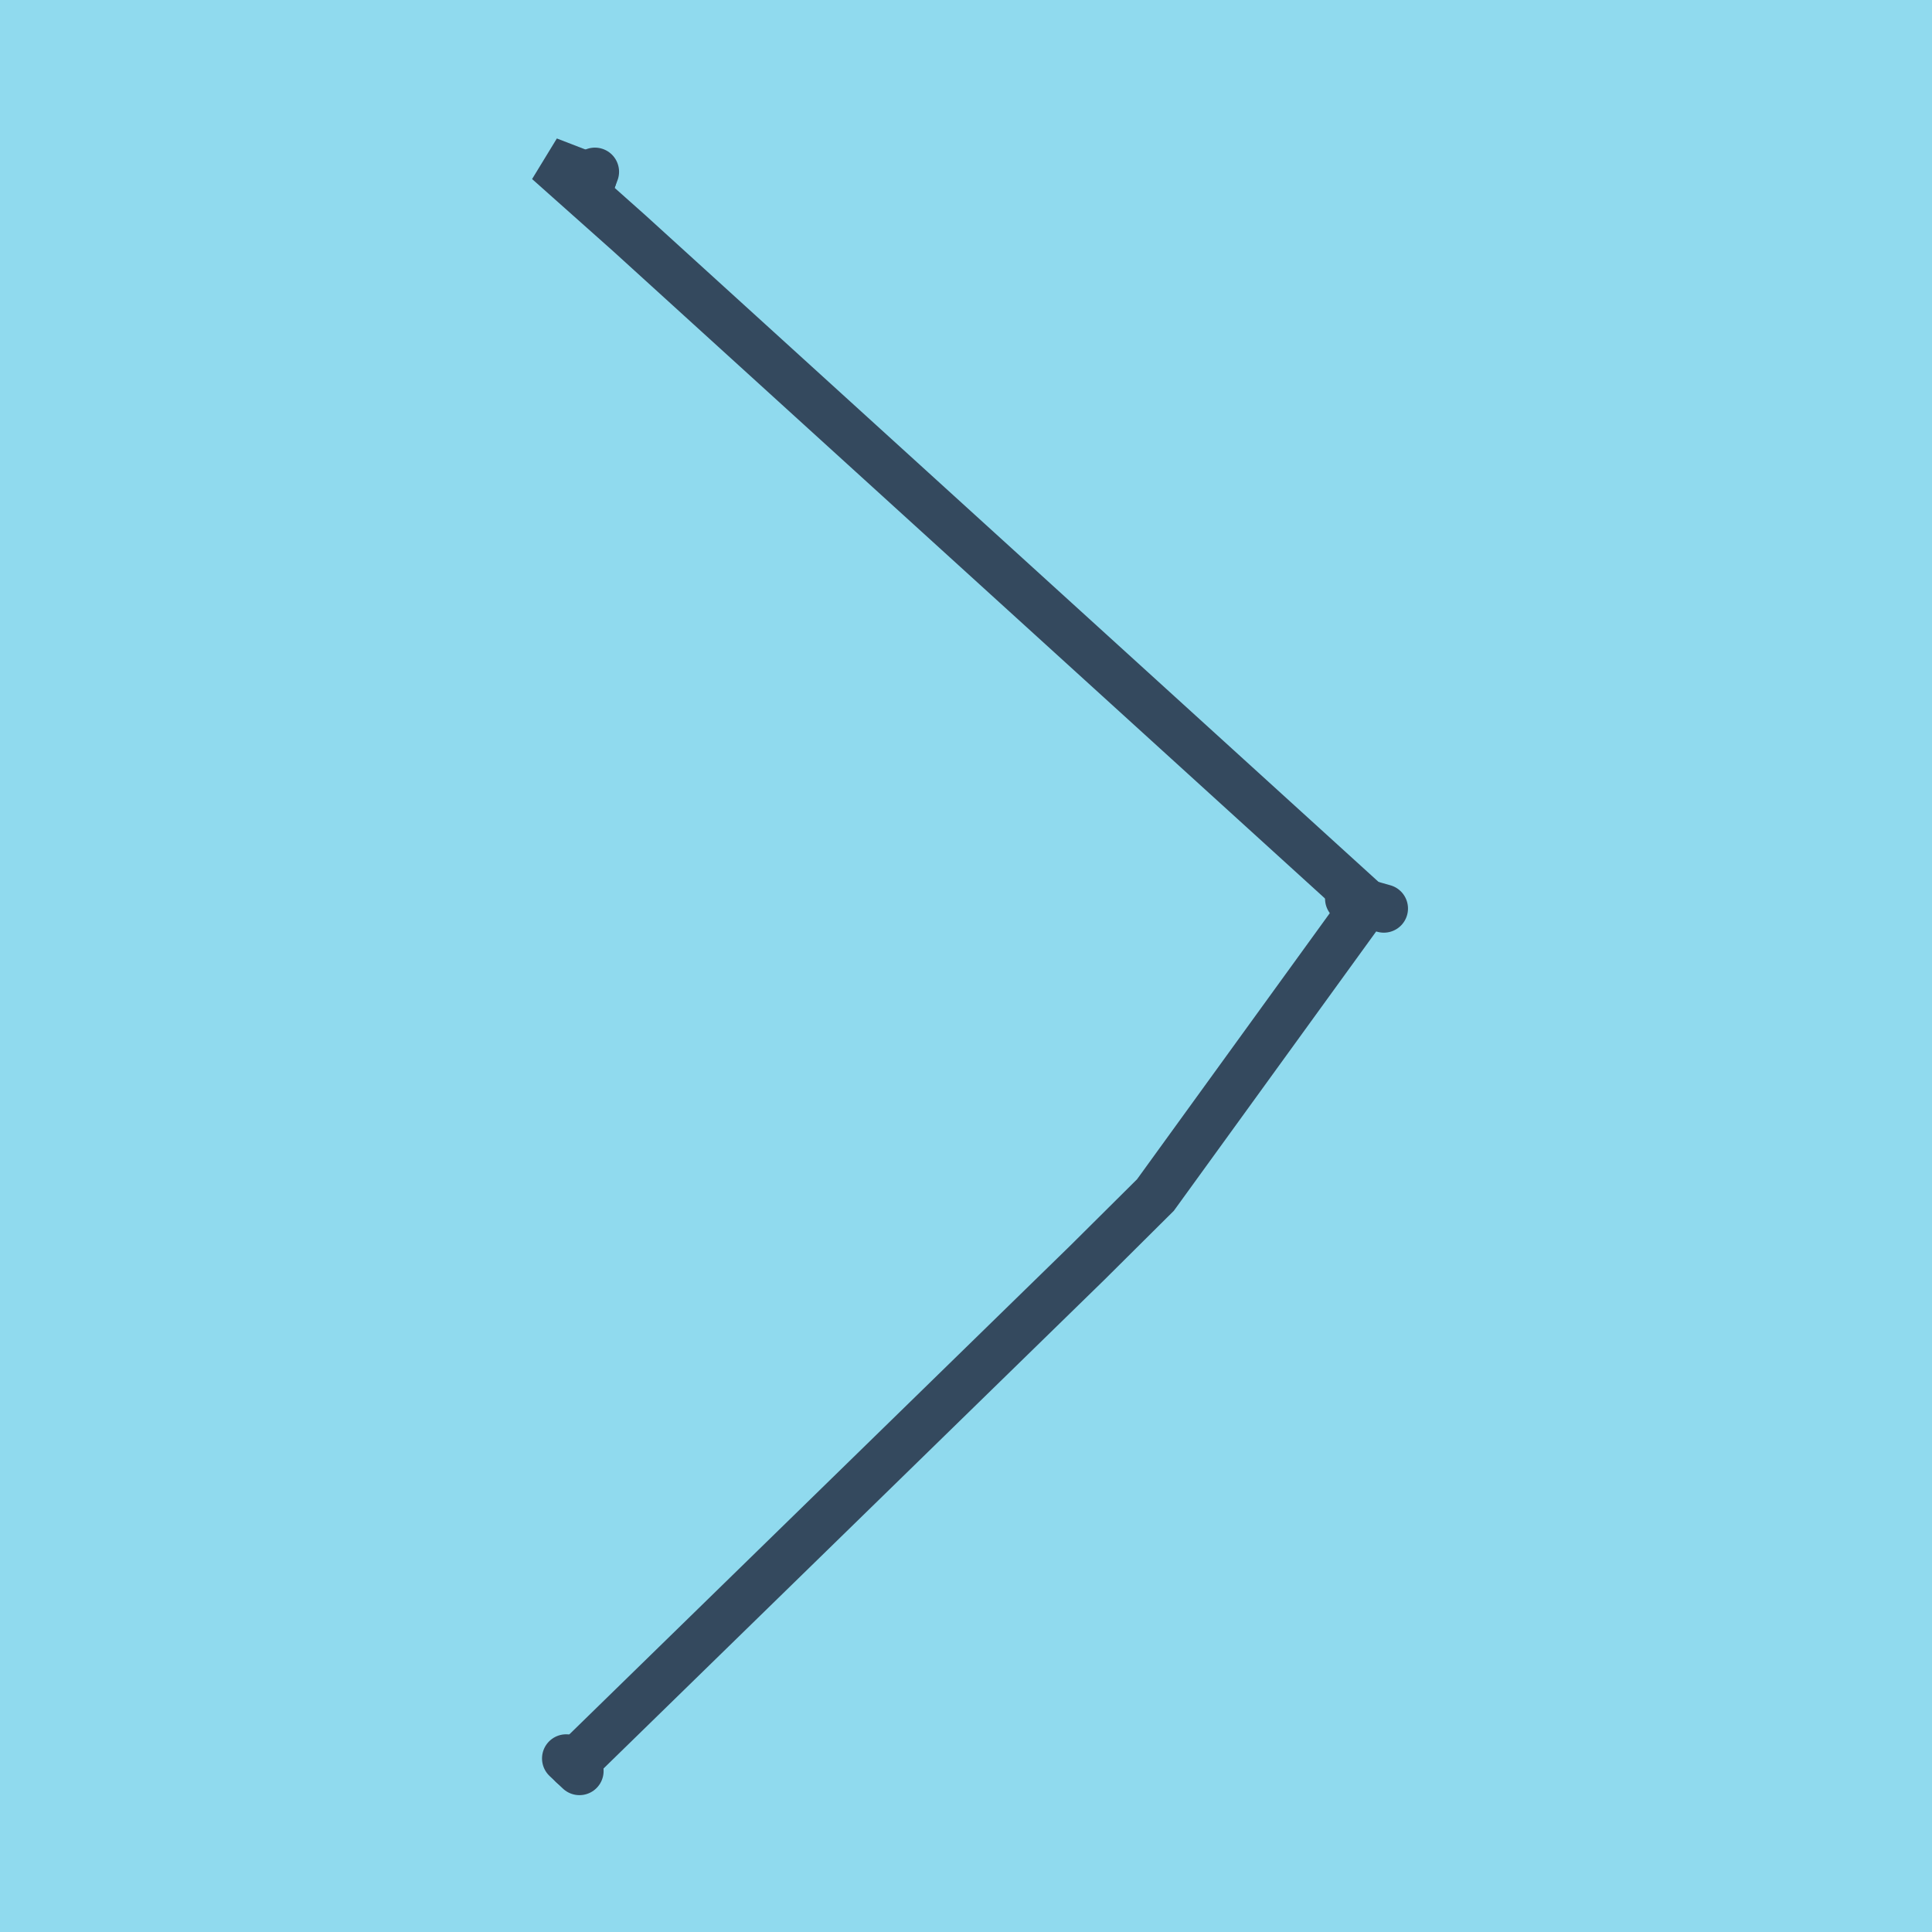
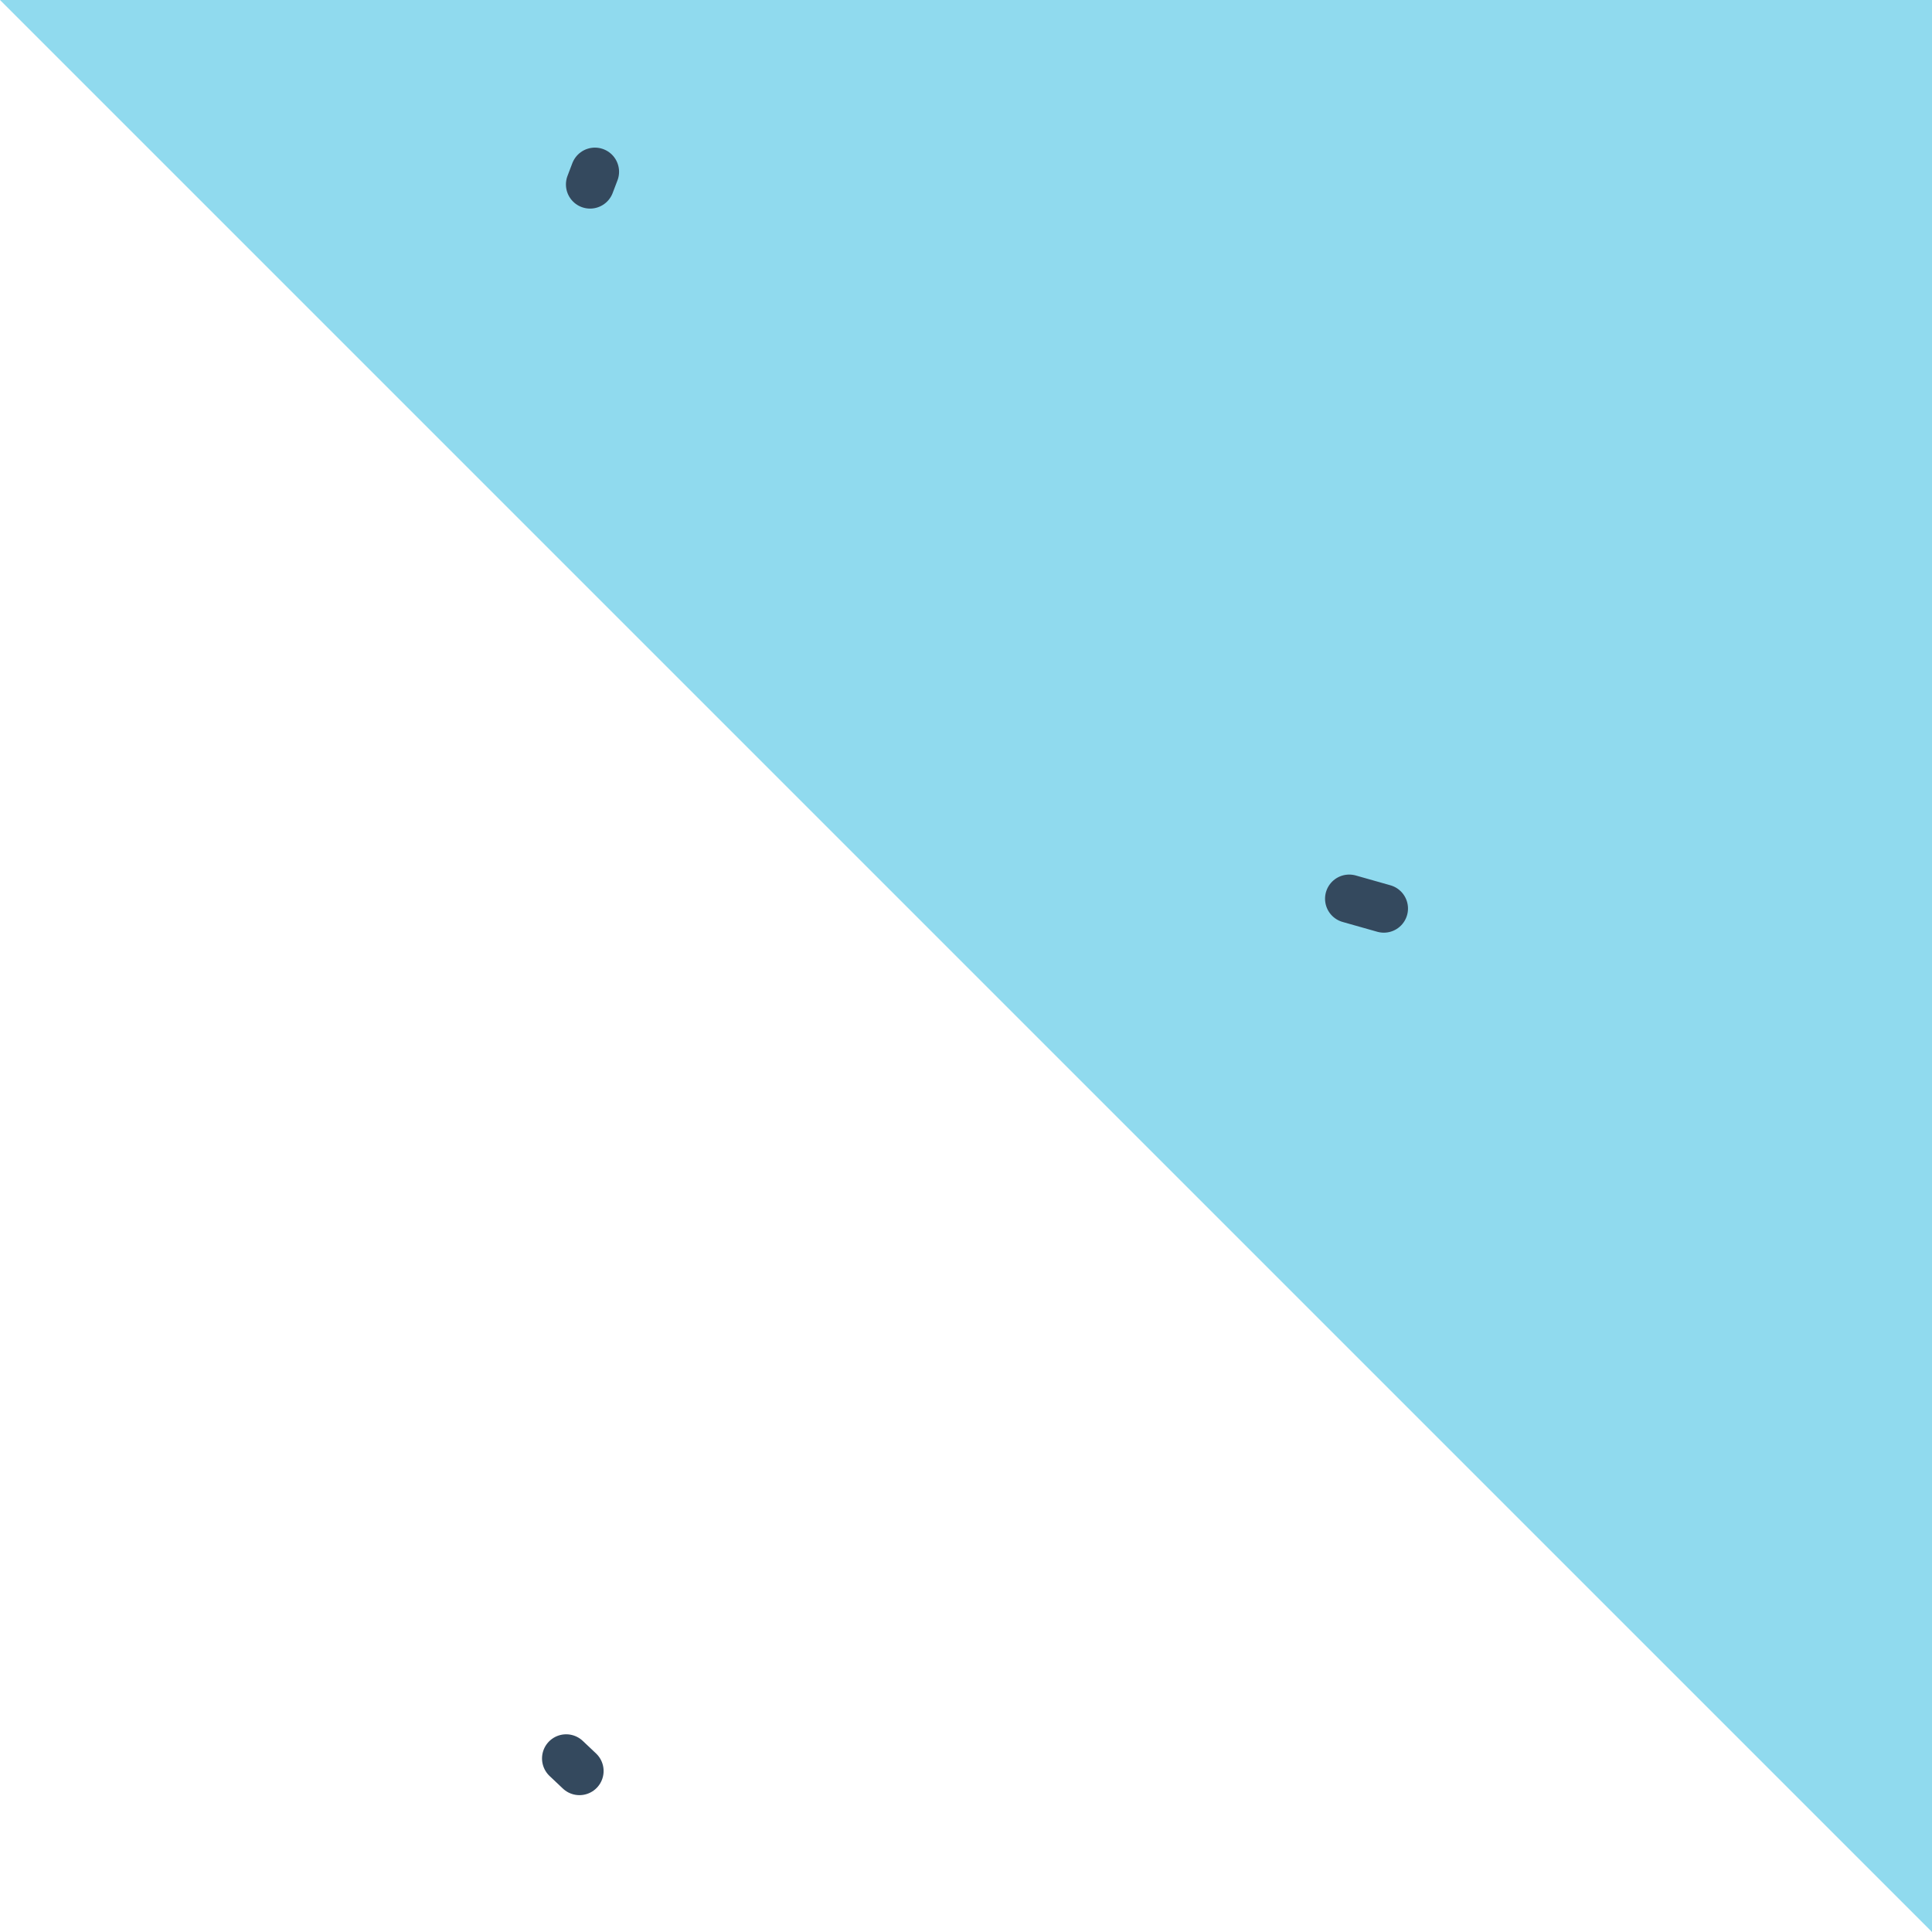
<svg xmlns="http://www.w3.org/2000/svg" viewBox="-10 -10 120 120" preserveAspectRatio="xMidYMid meet">
-   <path style="fill:#90daee" d="M-10-10h120v120H-10z" />
+   <path style="fill:#90daee" d="M-10-10h120v120z" />
  <polyline stroke-linecap="round" points="26.951,0.669 26.651,1.456 " style="fill:none;stroke:#34495e;stroke-width: 3px" />
  <polyline stroke-linecap="round" points="73.801,45.821 75.953,46.43 " style="fill:none;stroke:#34495e;stroke-width: 3px" />
  <polyline stroke-linecap="round" points="25.166,99.22 25.991,100 " style="fill:none;stroke:#34495e;stroke-width: 3px" />
-   <polyline stroke-linecap="round" points="26.801,1.063 24.047,0 29.09,4.49 74.877,46.125 61.766,64.226 57.534,68.431 25.579,99.61 " style="fill:none;stroke:#34495e;stroke-width: 3px" />
</svg>